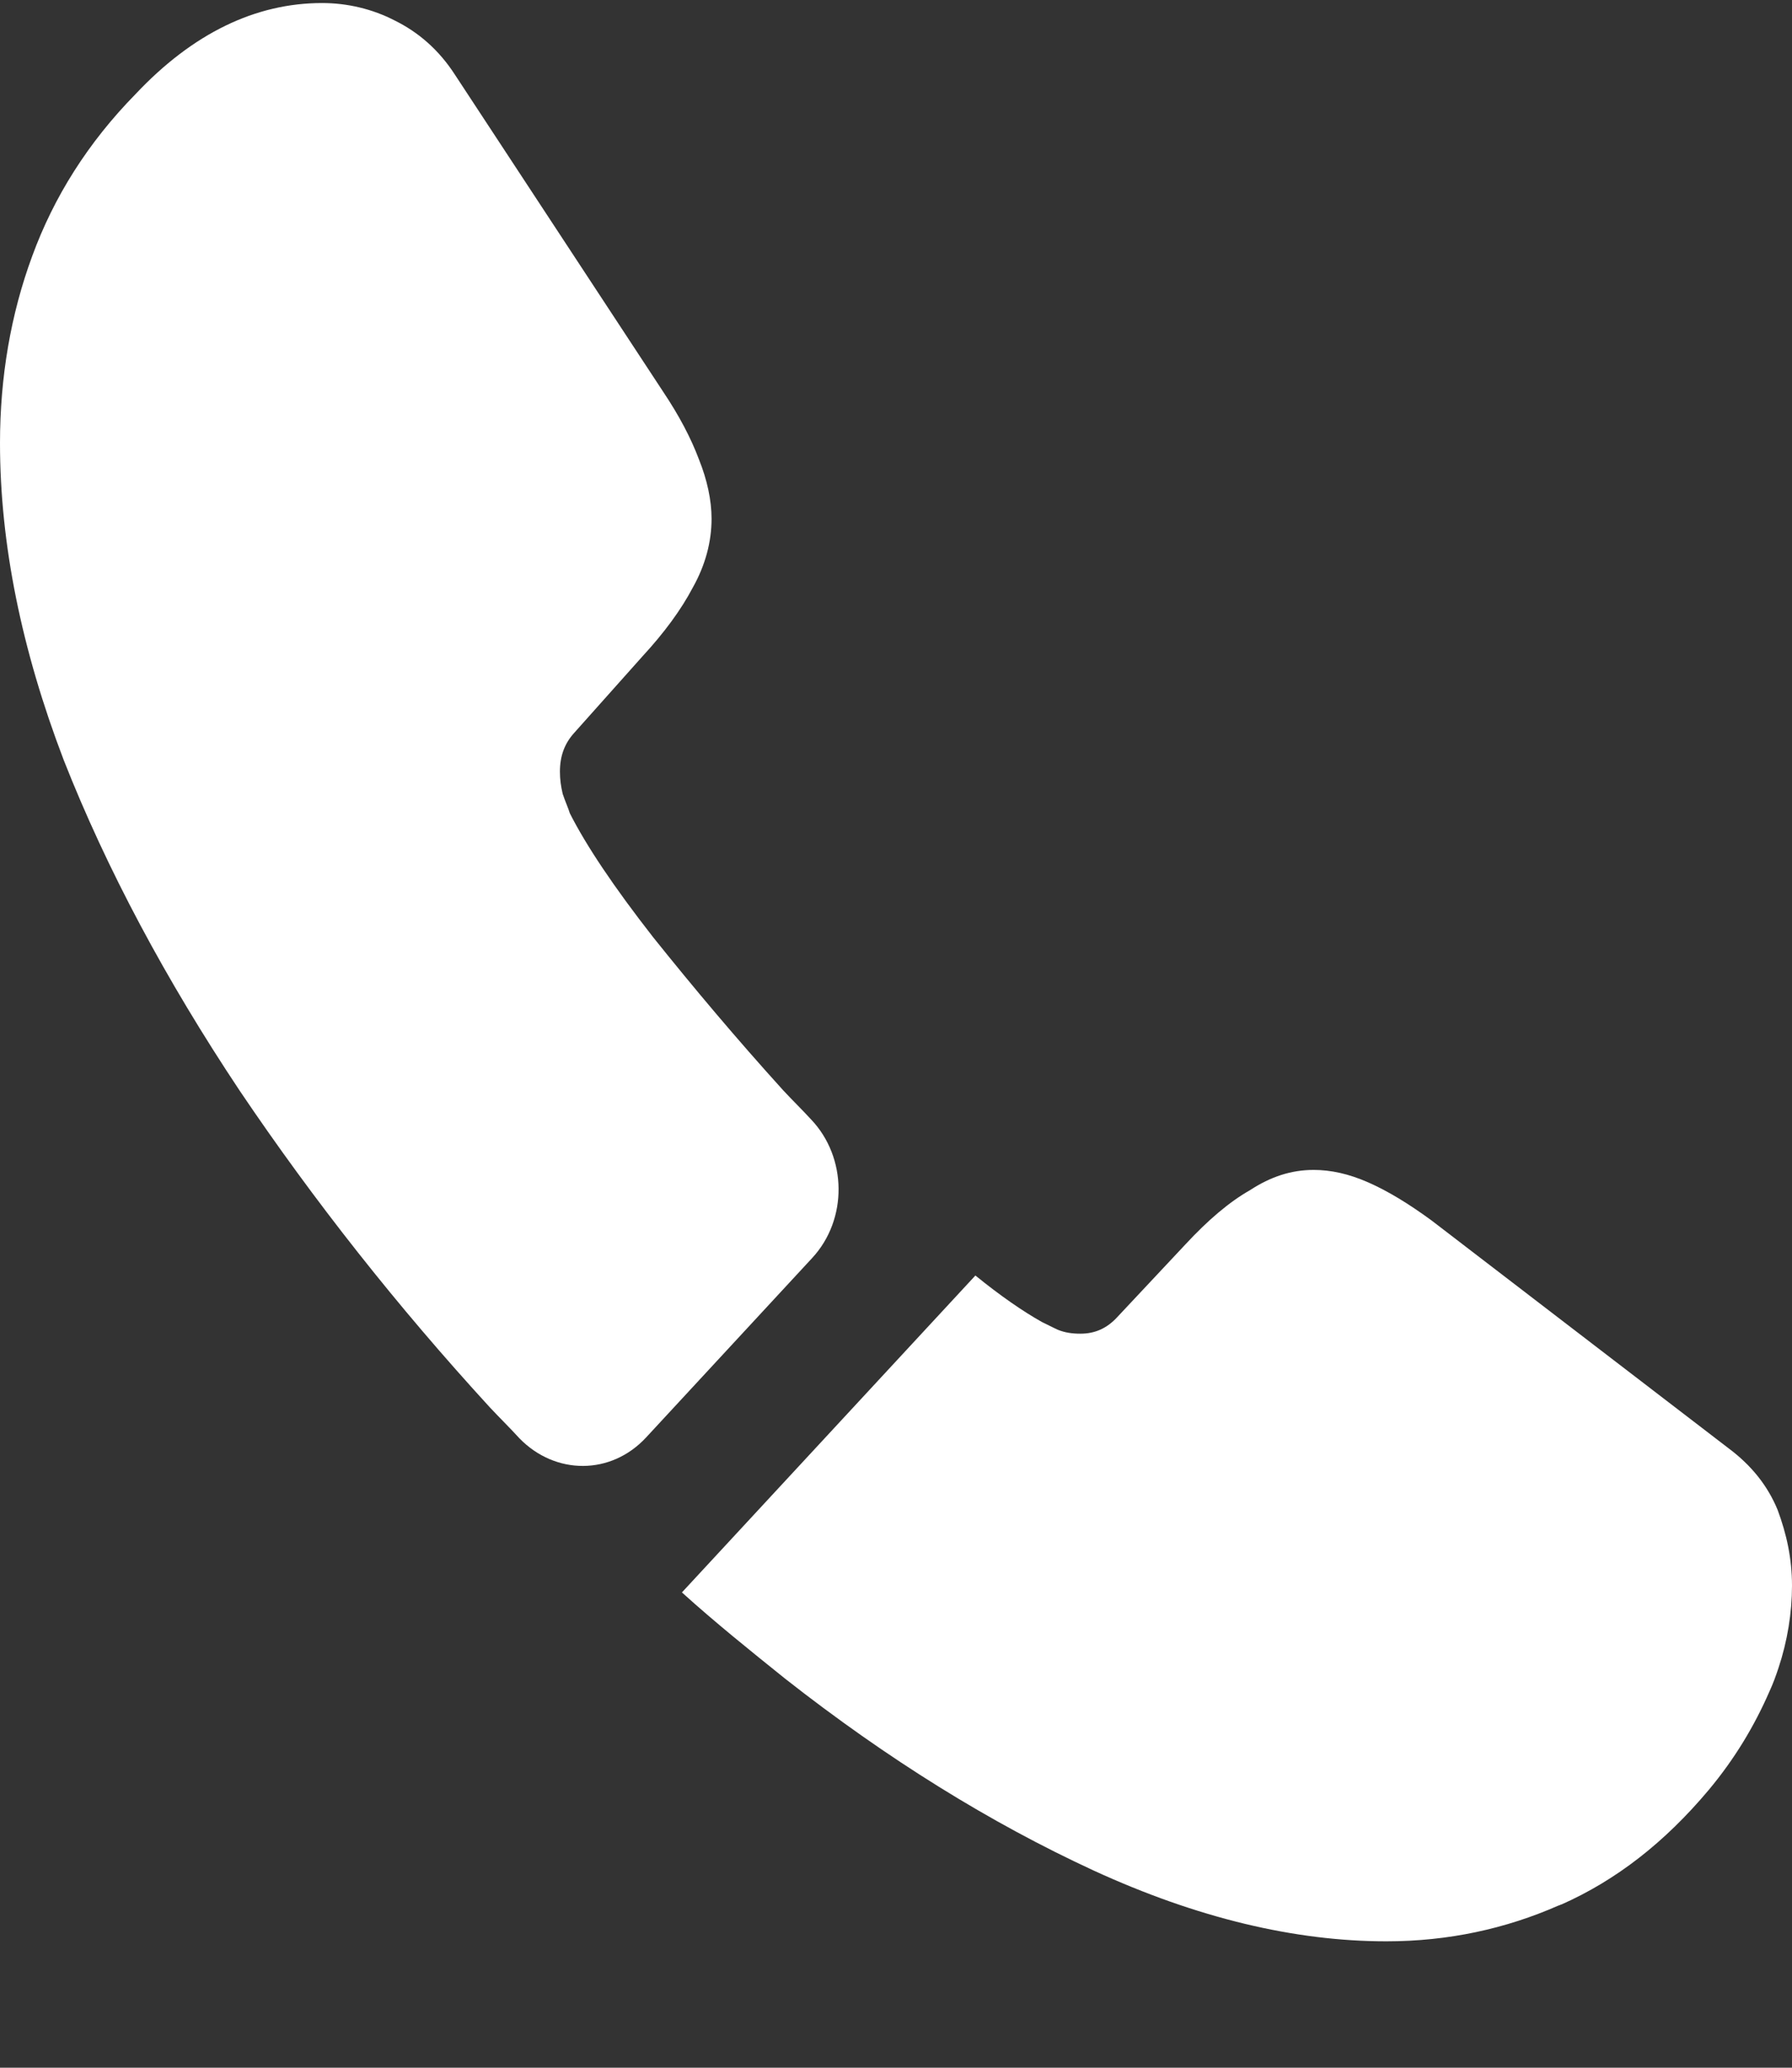
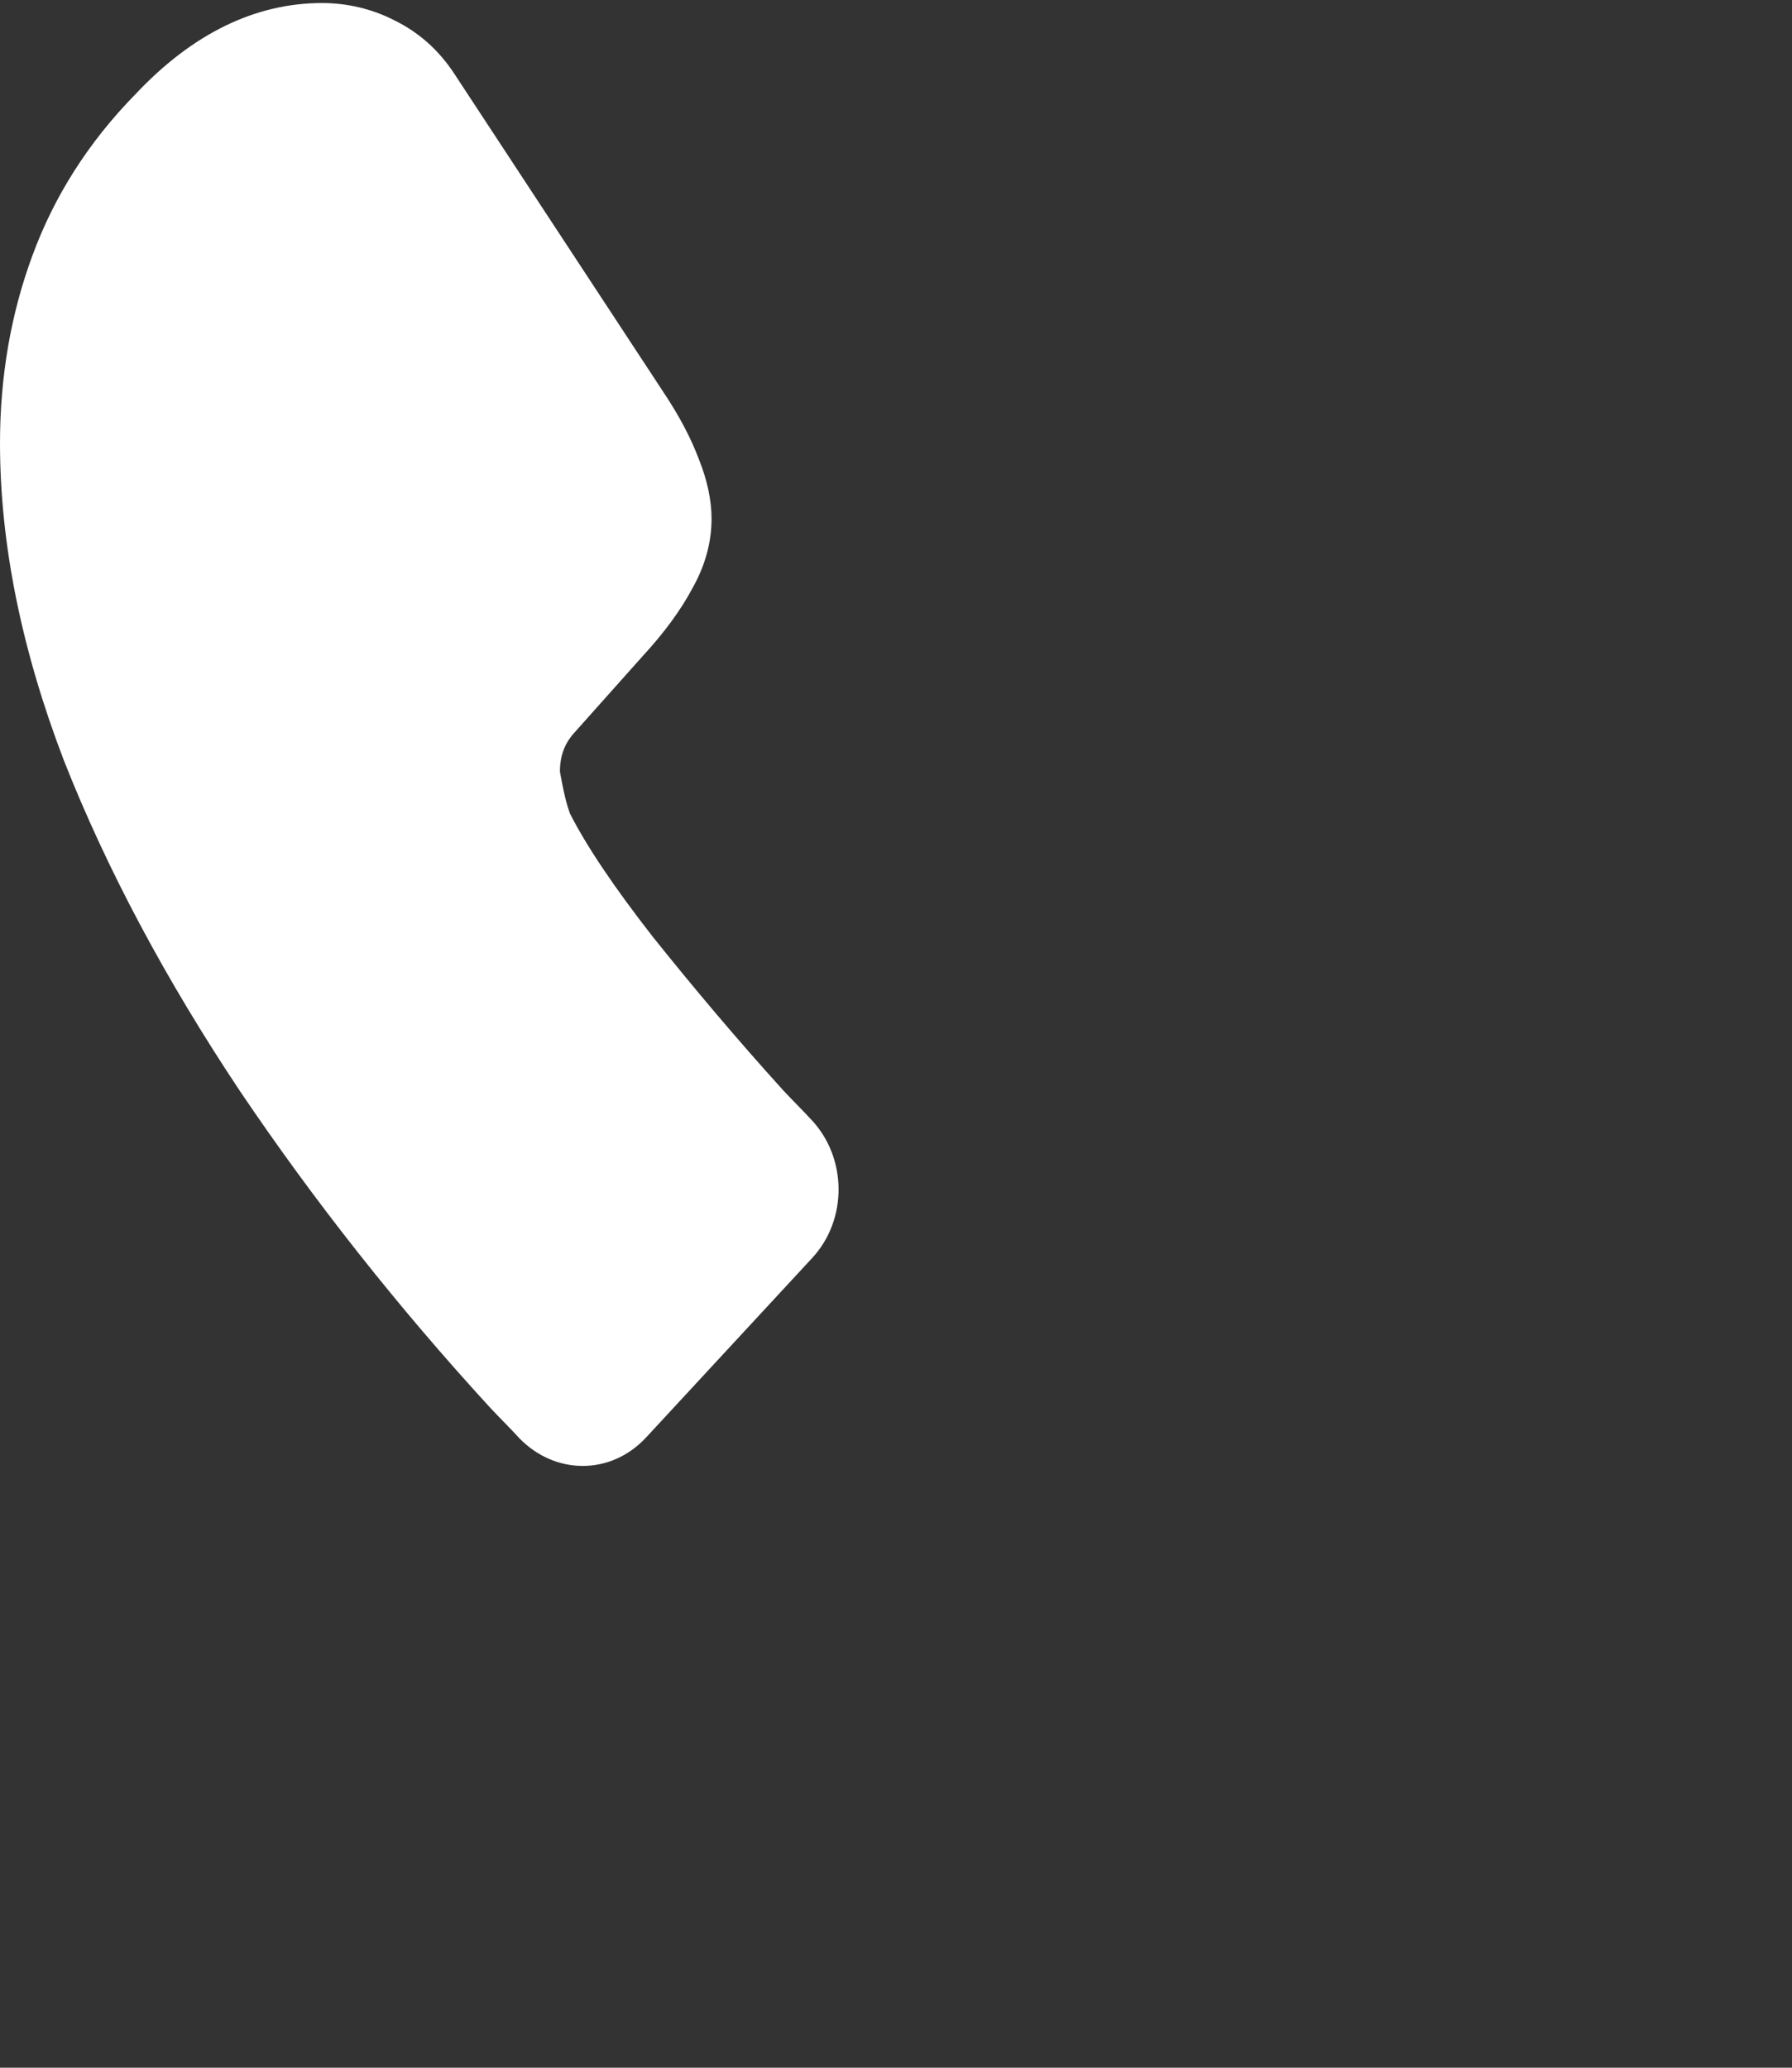
<svg xmlns="http://www.w3.org/2000/svg" width="13" height="15" viewBox="0 0 13 15" fill="none">
  <rect x="0" y="0" width="13" height="15" fill="#333333" stroke="none" />
-   <path d="M5.891 9.127L4.687 10.428C4.433 10.702 4.03 10.702 3.769 10.435C3.698 10.357 3.626 10.287 3.554 10.21C2.884 9.479 2.278 8.712 1.738 7.911C1.204 7.109 0.775 6.308 0.462 5.513C0.156 4.712 0 3.945 0 3.214C0 2.736 0.078 2.279 0.234 1.857C0.391 1.428 0.638 1.035 0.983 0.683C1.4 0.24 1.855 0.022 2.337 0.022C2.519 0.022 2.702 0.065 2.864 0.149C3.034 0.233 3.183 0.36 3.301 0.543L4.811 2.842C4.928 3.017 5.013 3.179 5.071 3.334C5.13 3.481 5.162 3.629 5.162 3.763C5.162 3.931 5.117 4.1 5.026 4.262C4.941 4.424 4.817 4.592 4.661 4.761L4.166 5.316C4.095 5.394 4.062 5.485 4.062 5.598C4.062 5.654 4.069 5.703 4.082 5.759C4.101 5.816 4.121 5.858 4.134 5.9C4.251 6.132 4.453 6.434 4.739 6.8C5.032 7.166 5.345 7.538 5.683 7.911C5.748 7.981 5.82 8.051 5.885 8.122C6.145 8.396 6.152 8.846 5.891 9.127Z" fill="white" />
-   <path d="M13 11.503C13 11.7 12.967 11.904 12.902 12.1C12.883 12.157 12.863 12.213 12.837 12.269C12.727 12.522 12.583 12.761 12.395 12.986C12.076 13.366 11.724 13.64 11.327 13.816C11.32 13.816 11.314 13.823 11.307 13.823C10.923 13.992 10.507 14.083 10.057 14.083C9.394 14.083 8.684 13.914 7.935 13.57C7.187 13.225 6.438 12.761 5.696 12.178C5.442 11.974 5.188 11.77 4.947 11.552L7.076 9.253C7.258 9.401 7.421 9.513 7.558 9.59C7.59 9.605 7.629 9.626 7.675 9.647C7.727 9.668 7.779 9.675 7.838 9.675C7.948 9.675 8.033 9.633 8.105 9.555L8.599 9.028C8.762 8.852 8.918 8.719 9.068 8.634C9.218 8.536 9.367 8.487 9.53 8.487C9.654 8.487 9.784 8.515 9.927 8.578C10.07 8.641 10.22 8.733 10.383 8.852L12.538 10.505C12.707 10.631 12.824 10.779 12.896 10.954C12.961 11.13 13 11.306 13 11.503Z" fill="white" />
+   <path d="M5.891 9.127L4.687 10.428C4.433 10.702 4.03 10.702 3.769 10.435C3.698 10.357 3.626 10.287 3.554 10.21C2.884 9.479 2.278 8.712 1.738 7.911C1.204 7.109 0.775 6.308 0.462 5.513C0.156 4.712 0 3.945 0 3.214C0 2.736 0.078 2.279 0.234 1.857C0.391 1.428 0.638 1.035 0.983 0.683C1.4 0.24 1.855 0.022 2.337 0.022C2.519 0.022 2.702 0.065 2.864 0.149C3.034 0.233 3.183 0.36 3.301 0.543L4.811 2.842C4.928 3.017 5.013 3.179 5.071 3.334C5.13 3.481 5.162 3.629 5.162 3.763C5.162 3.931 5.117 4.1 5.026 4.262C4.941 4.424 4.817 4.592 4.661 4.761L4.166 5.316C4.095 5.394 4.062 5.485 4.062 5.598C4.101 5.816 4.121 5.858 4.134 5.9C4.251 6.132 4.453 6.434 4.739 6.8C5.032 7.166 5.345 7.538 5.683 7.911C5.748 7.981 5.82 8.051 5.885 8.122C6.145 8.396 6.152 8.846 5.891 9.127Z" fill="white" />
</svg>